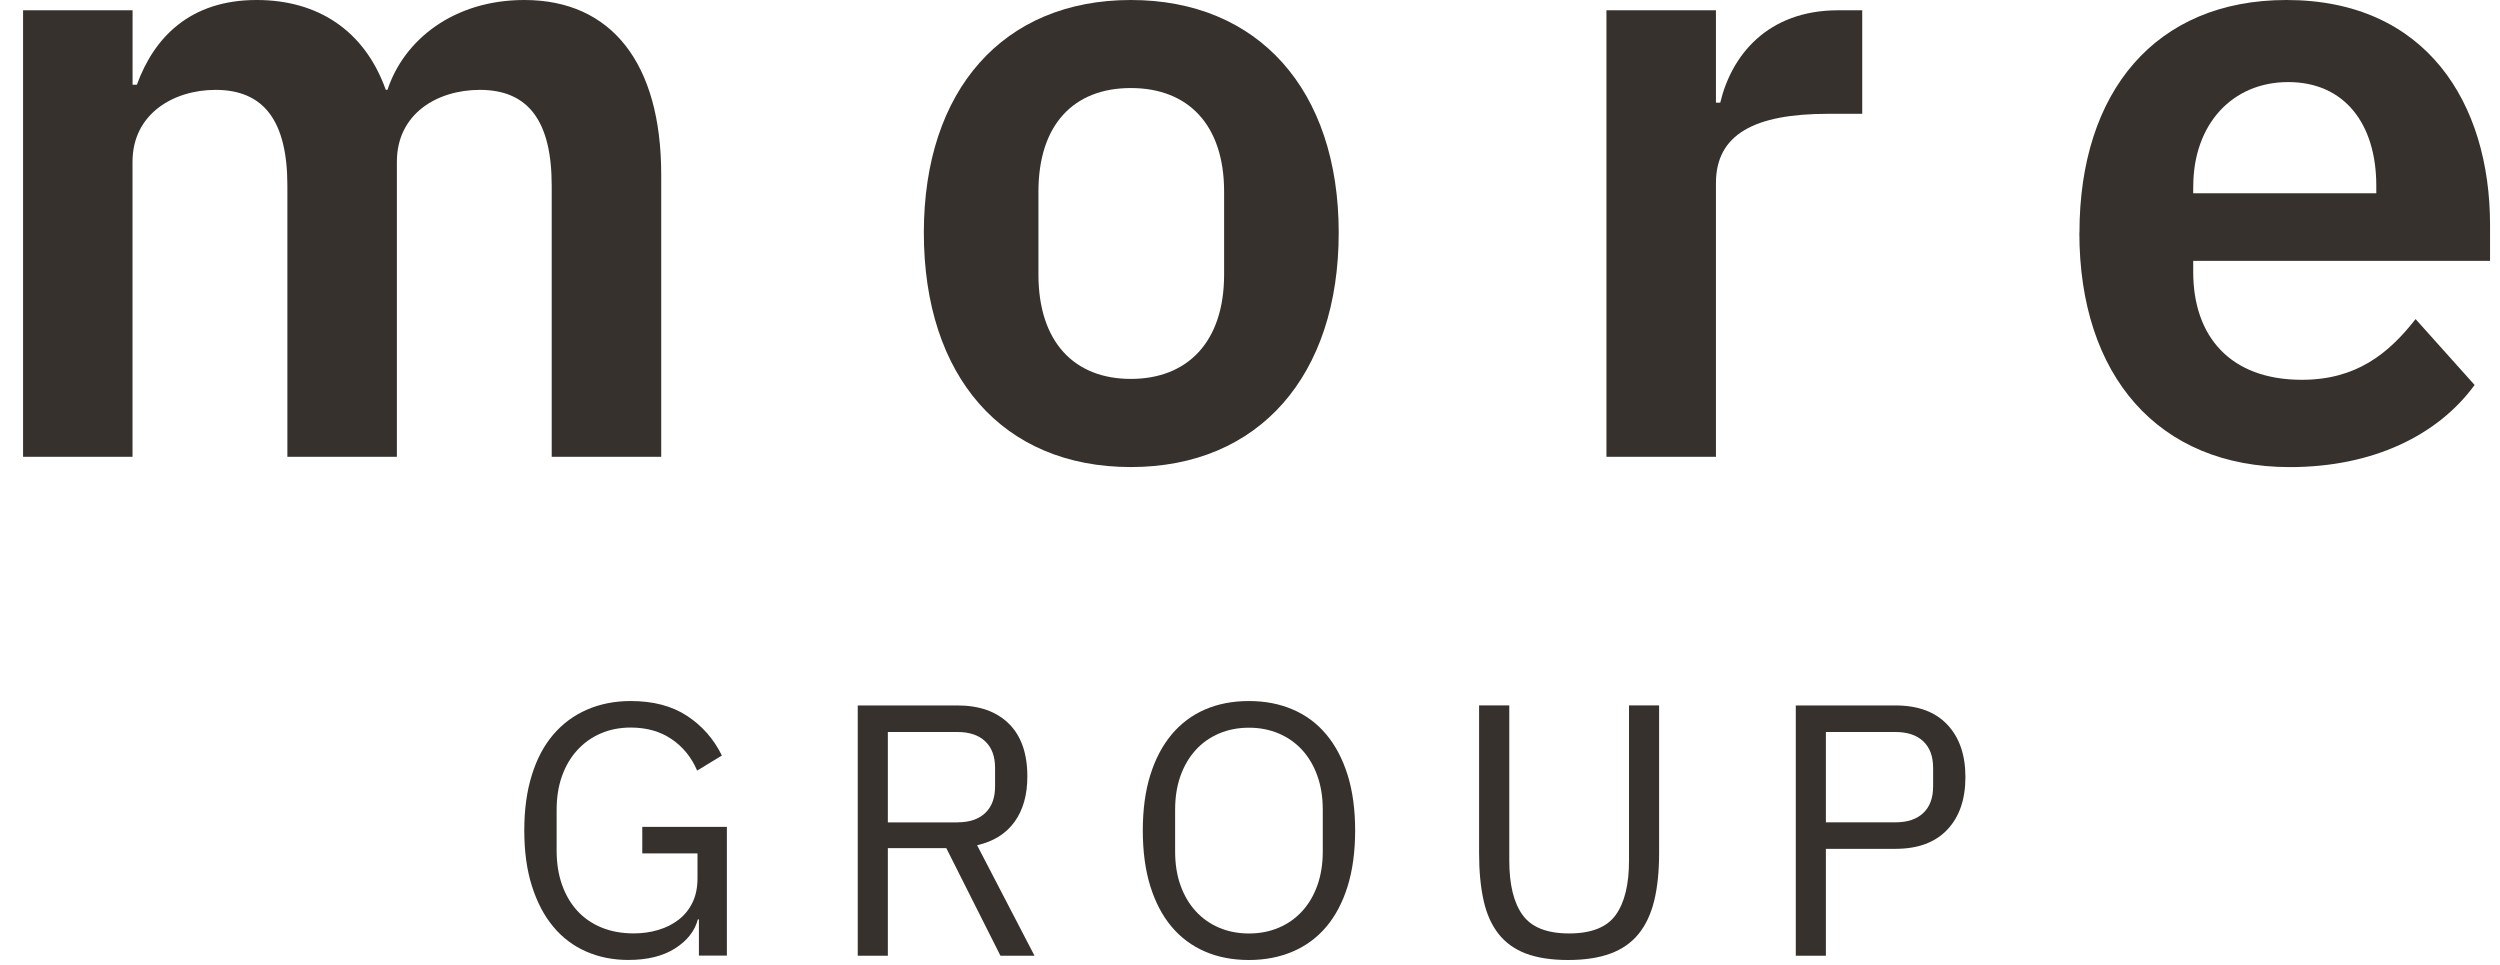
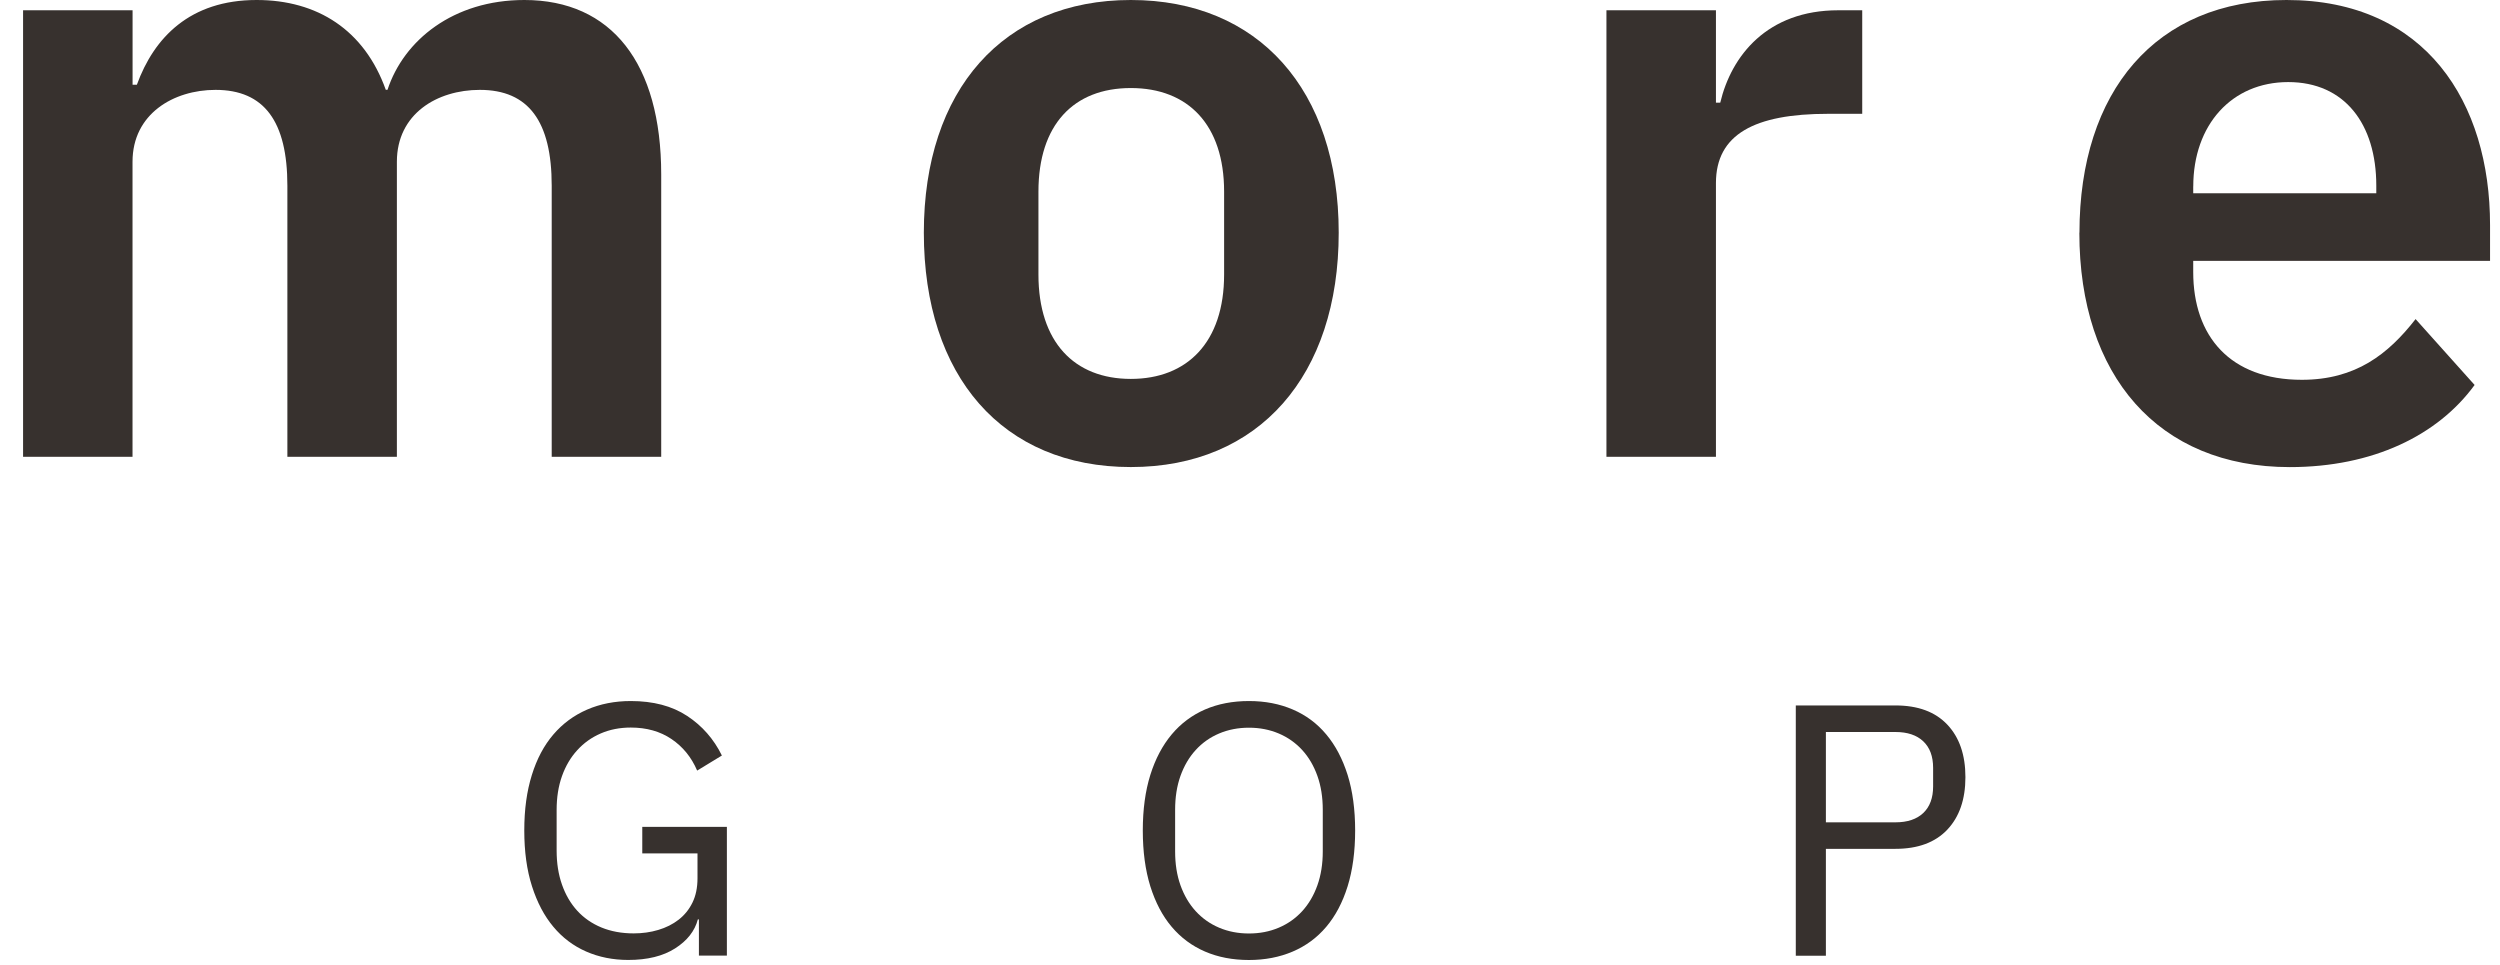
<svg xmlns="http://www.w3.org/2000/svg" width="101" height="39" viewBox="0 0 101 39" fill="none">
  <path d="M0.932 18.454V0.415H5.356V3.422H5.53C6.221 1.521 7.672 0 10.367 0C12.82 0 14.721 1.21 15.586 3.629H15.655C16.312 1.625 18.315 0 21.183 0C24.707 0 26.713 2.557 26.713 7.051V18.456H22.289V7.5C22.289 4.908 21.357 3.631 19.386 3.631C17.659 3.631 16.034 4.598 16.034 6.534V18.456H11.61V7.5C11.61 4.908 10.678 3.631 8.707 3.631C7.014 3.631 5.354 4.598 5.354 6.534V18.456H0.932V18.454Z" fill="#37312E" />
  <path d="M37.323 9.4C37.323 3.629 40.537 0 45.686 0C50.836 0 54.084 3.629 54.084 9.4C54.084 15.171 50.87 18.869 45.686 18.869C40.502 18.869 37.323 15.205 37.323 9.4ZM49.454 11.092V7.74C49.454 5.043 48.002 3.557 45.686 3.557C43.37 3.557 41.953 5.043 41.953 7.74V11.092C41.953 13.822 43.405 15.308 45.686 15.308C47.968 15.308 49.454 13.822 49.454 11.092Z" fill="#37312E" />
  <path d="M64.9 18.454V0.415H69.324V4.148H69.498C69.948 2.247 71.399 0.415 74.267 0.415H75.234V4.598H73.852C70.88 4.598 69.324 5.428 69.324 7.396V18.456H64.9V18.454Z" fill="#37312E" />
  <path d="M84.01 9.4C84.01 3.698 87.087 0 92.373 0C98.007 0 100.598 4.148 100.598 9.089V10.54H88.606V10.99C88.606 13.582 90.092 15.344 92.995 15.344C95.172 15.344 96.484 14.308 97.59 12.891L99.974 15.553C98.488 17.591 95.861 18.871 92.508 18.871C87.187 18.871 84.006 15.173 84.006 9.402L84.01 9.4ZM88.606 7.533V7.809H96.002V7.498C96.002 5.011 94.724 3.316 92.443 3.316C90.162 3.316 88.608 5.043 88.608 7.531L88.606 7.533Z" fill="#37312E" />
  <path d="M28.236 37.145H28.193C28.068 37.615 27.762 38.005 27.273 38.316C26.785 38.627 26.155 38.782 25.382 38.782C24.765 38.782 24.197 38.668 23.679 38.441C23.162 38.214 22.721 37.881 22.355 37.441C21.987 37.002 21.7 36.456 21.492 35.804C21.283 35.151 21.181 34.401 21.181 33.551C21.181 32.7 21.283 31.965 21.486 31.312C21.688 30.66 21.978 30.114 22.355 29.675C22.731 29.235 23.185 28.9 23.716 28.669C24.248 28.438 24.836 28.322 25.484 28.322C26.392 28.322 27.151 28.522 27.76 28.923C28.369 29.323 28.837 29.857 29.164 30.523L28.165 31.132C27.933 30.591 27.588 30.168 27.128 29.857C26.67 29.548 26.122 29.393 25.484 29.393C25.041 29.393 24.634 29.473 24.268 29.632C23.9 29.791 23.585 30.016 23.32 30.309C23.054 30.599 22.849 30.948 22.704 31.355C22.559 31.762 22.488 32.218 22.488 32.721V34.364C22.488 34.867 22.559 35.327 22.704 35.738C22.849 36.151 23.054 36.501 23.32 36.793C23.585 37.083 23.91 37.31 24.297 37.47C24.683 37.629 25.119 37.709 25.601 37.709C25.948 37.709 26.28 37.664 26.592 37.57C26.905 37.478 27.181 37.339 27.418 37.155C27.655 36.971 27.841 36.74 27.976 36.464C28.111 36.188 28.179 35.859 28.179 35.481V34.477H25.948V33.406H29.366V38.606H28.236V37.143V37.145Z" fill="#37312E" />
-   <path d="M35.869 38.611H34.653V28.5H38.68C39.569 28.5 40.262 28.747 40.759 29.238C41.256 29.73 41.505 30.439 41.505 31.368C41.505 32.112 41.334 32.721 40.99 33.199C40.647 33.678 40.142 33.995 39.475 34.148L41.794 38.611H40.418L38.23 34.264H35.869V38.611ZM38.68 33.222C39.163 33.222 39.537 33.097 39.802 32.846C40.068 32.594 40.201 32.236 40.201 31.774V31.02C40.201 30.556 40.068 30.2 39.802 29.949C39.537 29.698 39.163 29.573 38.68 29.573H35.869V33.224H38.68V33.222Z" fill="#37312E" />
  <path d="M50.457 38.784C49.801 38.784 49.208 38.67 48.683 38.443C48.156 38.216 47.708 37.883 47.336 37.443C46.964 37.004 46.678 36.458 46.473 35.806C46.271 35.154 46.169 34.403 46.169 33.553C46.169 32.703 46.271 31.954 46.473 31.308C46.675 30.662 46.964 30.116 47.336 29.671C47.708 29.227 48.158 28.892 48.683 28.663C49.208 28.436 49.801 28.322 50.457 28.322C51.114 28.322 51.694 28.436 52.226 28.663C52.757 28.89 53.209 29.225 53.581 29.671C53.953 30.114 54.239 30.66 54.444 31.308C54.646 31.956 54.748 32.705 54.748 33.553C54.748 34.401 54.646 35.154 54.444 35.806C54.241 36.458 53.953 37.004 53.581 37.443C53.209 37.883 52.757 38.216 52.226 38.443C51.694 38.67 51.105 38.784 50.457 38.784ZM50.457 37.713C50.893 37.713 51.294 37.635 51.659 37.48C52.025 37.325 52.342 37.102 52.608 36.812C52.874 36.521 53.078 36.172 53.223 35.765C53.368 35.358 53.44 34.902 53.44 34.399V32.713C53.44 32.21 53.368 31.754 53.223 31.347C53.078 30.94 52.874 30.591 52.608 30.3C52.342 30.01 52.025 29.787 51.659 29.632C51.291 29.477 50.891 29.399 50.457 29.399C50.024 29.399 49.621 29.477 49.255 29.632C48.887 29.787 48.572 30.01 48.307 30.3C48.041 30.591 47.837 30.94 47.691 31.347C47.546 31.754 47.475 32.21 47.475 32.713V34.399C47.475 34.904 47.546 35.358 47.691 35.765C47.837 36.172 48.041 36.521 48.307 36.812C48.572 37.102 48.889 37.325 49.255 37.48C49.621 37.635 50.024 37.713 50.457 37.713Z" fill="#37312E" />
-   <path d="M60.975 28.497V34.765C60.975 35.732 61.153 36.466 61.511 36.963C61.869 37.462 62.496 37.711 63.394 37.711C64.291 37.711 64.919 37.462 65.276 36.963C65.634 36.464 65.812 35.732 65.812 34.765V28.497H67.028V34.467C67.028 35.201 66.963 35.839 66.832 36.378C66.701 36.92 66.491 37.368 66.203 37.725C65.912 38.083 65.534 38.349 65.066 38.523C64.598 38.696 64.025 38.784 63.349 38.784C62.672 38.784 62.106 38.696 61.646 38.523C61.188 38.349 60.818 38.083 60.538 37.725C60.258 37.368 60.057 36.92 59.937 36.378C59.816 35.836 59.755 35.201 59.755 34.467V28.497H60.971H60.975Z" fill="#37312E" />
  <path d="M72.55 38.611V28.5H76.577C77.485 28.5 78.182 28.757 78.671 29.274C79.159 29.791 79.403 30.499 79.403 31.396C79.403 32.294 79.159 33.001 78.671 33.518C78.182 34.035 77.485 34.293 76.577 34.293H73.766V38.611H72.55ZM73.766 33.222H76.577C77.06 33.222 77.434 33.097 77.7 32.846C77.965 32.594 78.098 32.236 78.098 31.774V31.02C78.098 30.556 77.965 30.2 77.7 29.949C77.434 29.698 77.06 29.573 76.577 29.573H73.766V33.224V33.222Z" fill="#37312E" />
</svg>